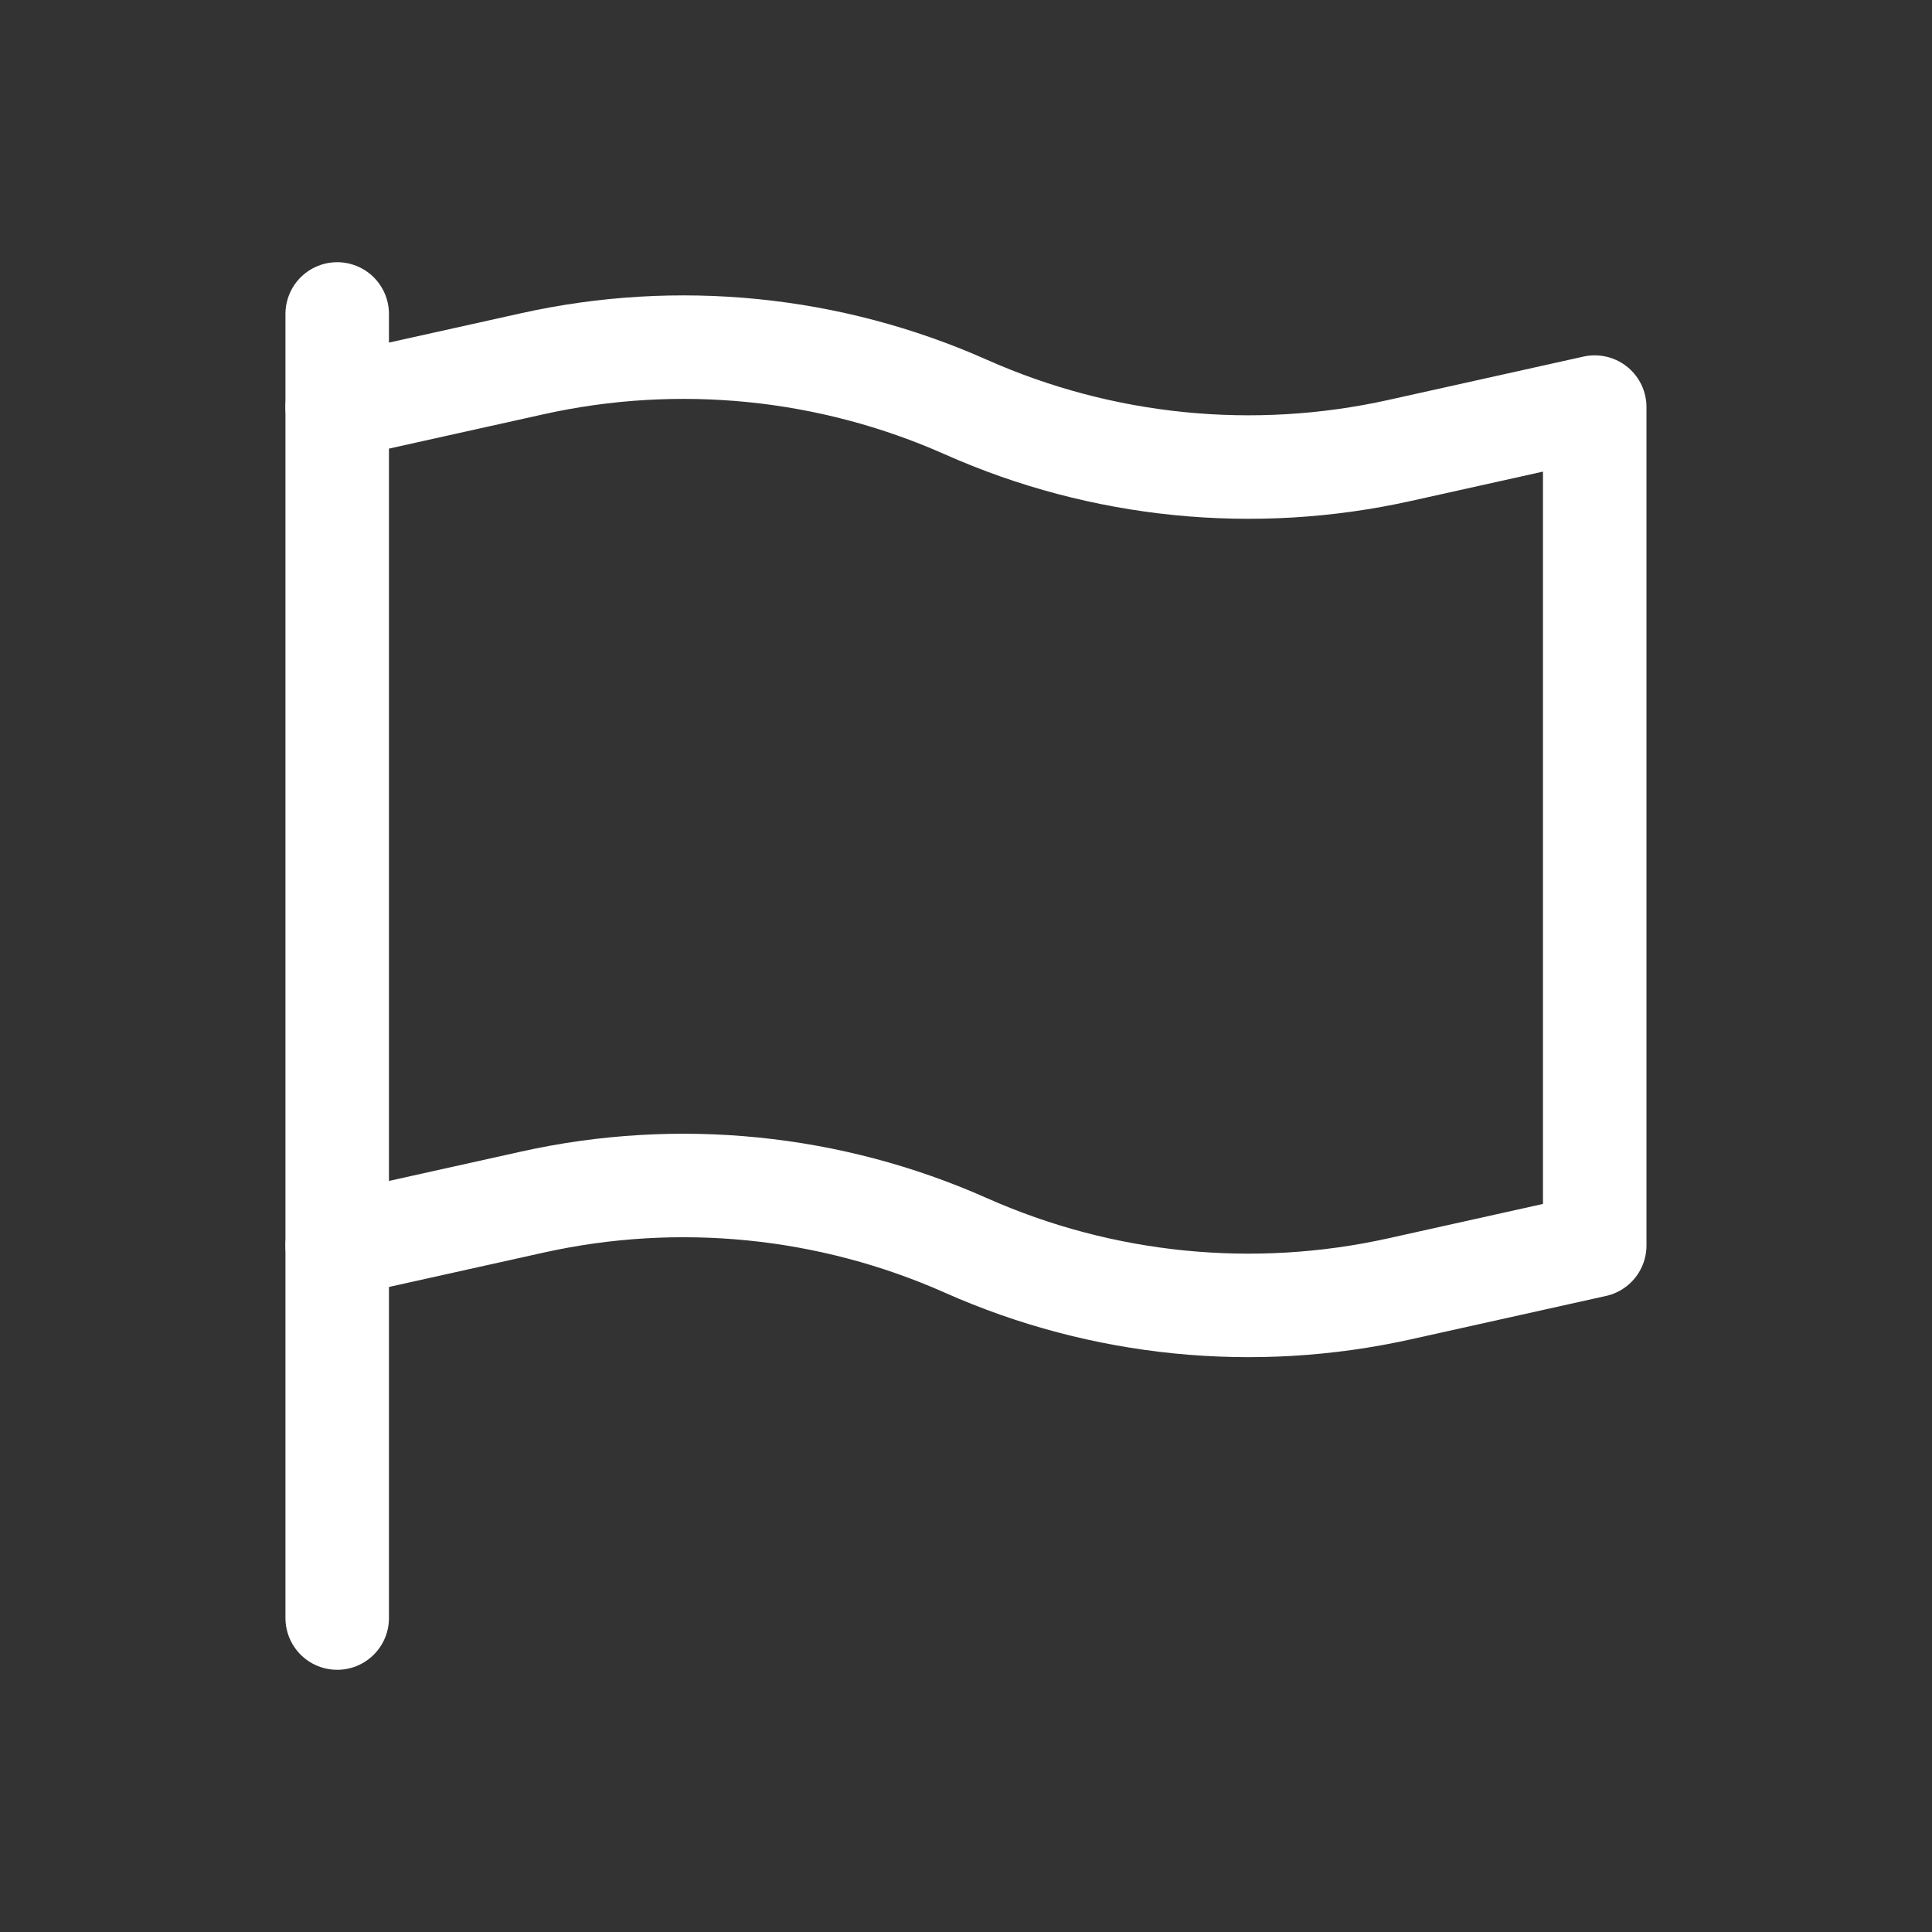
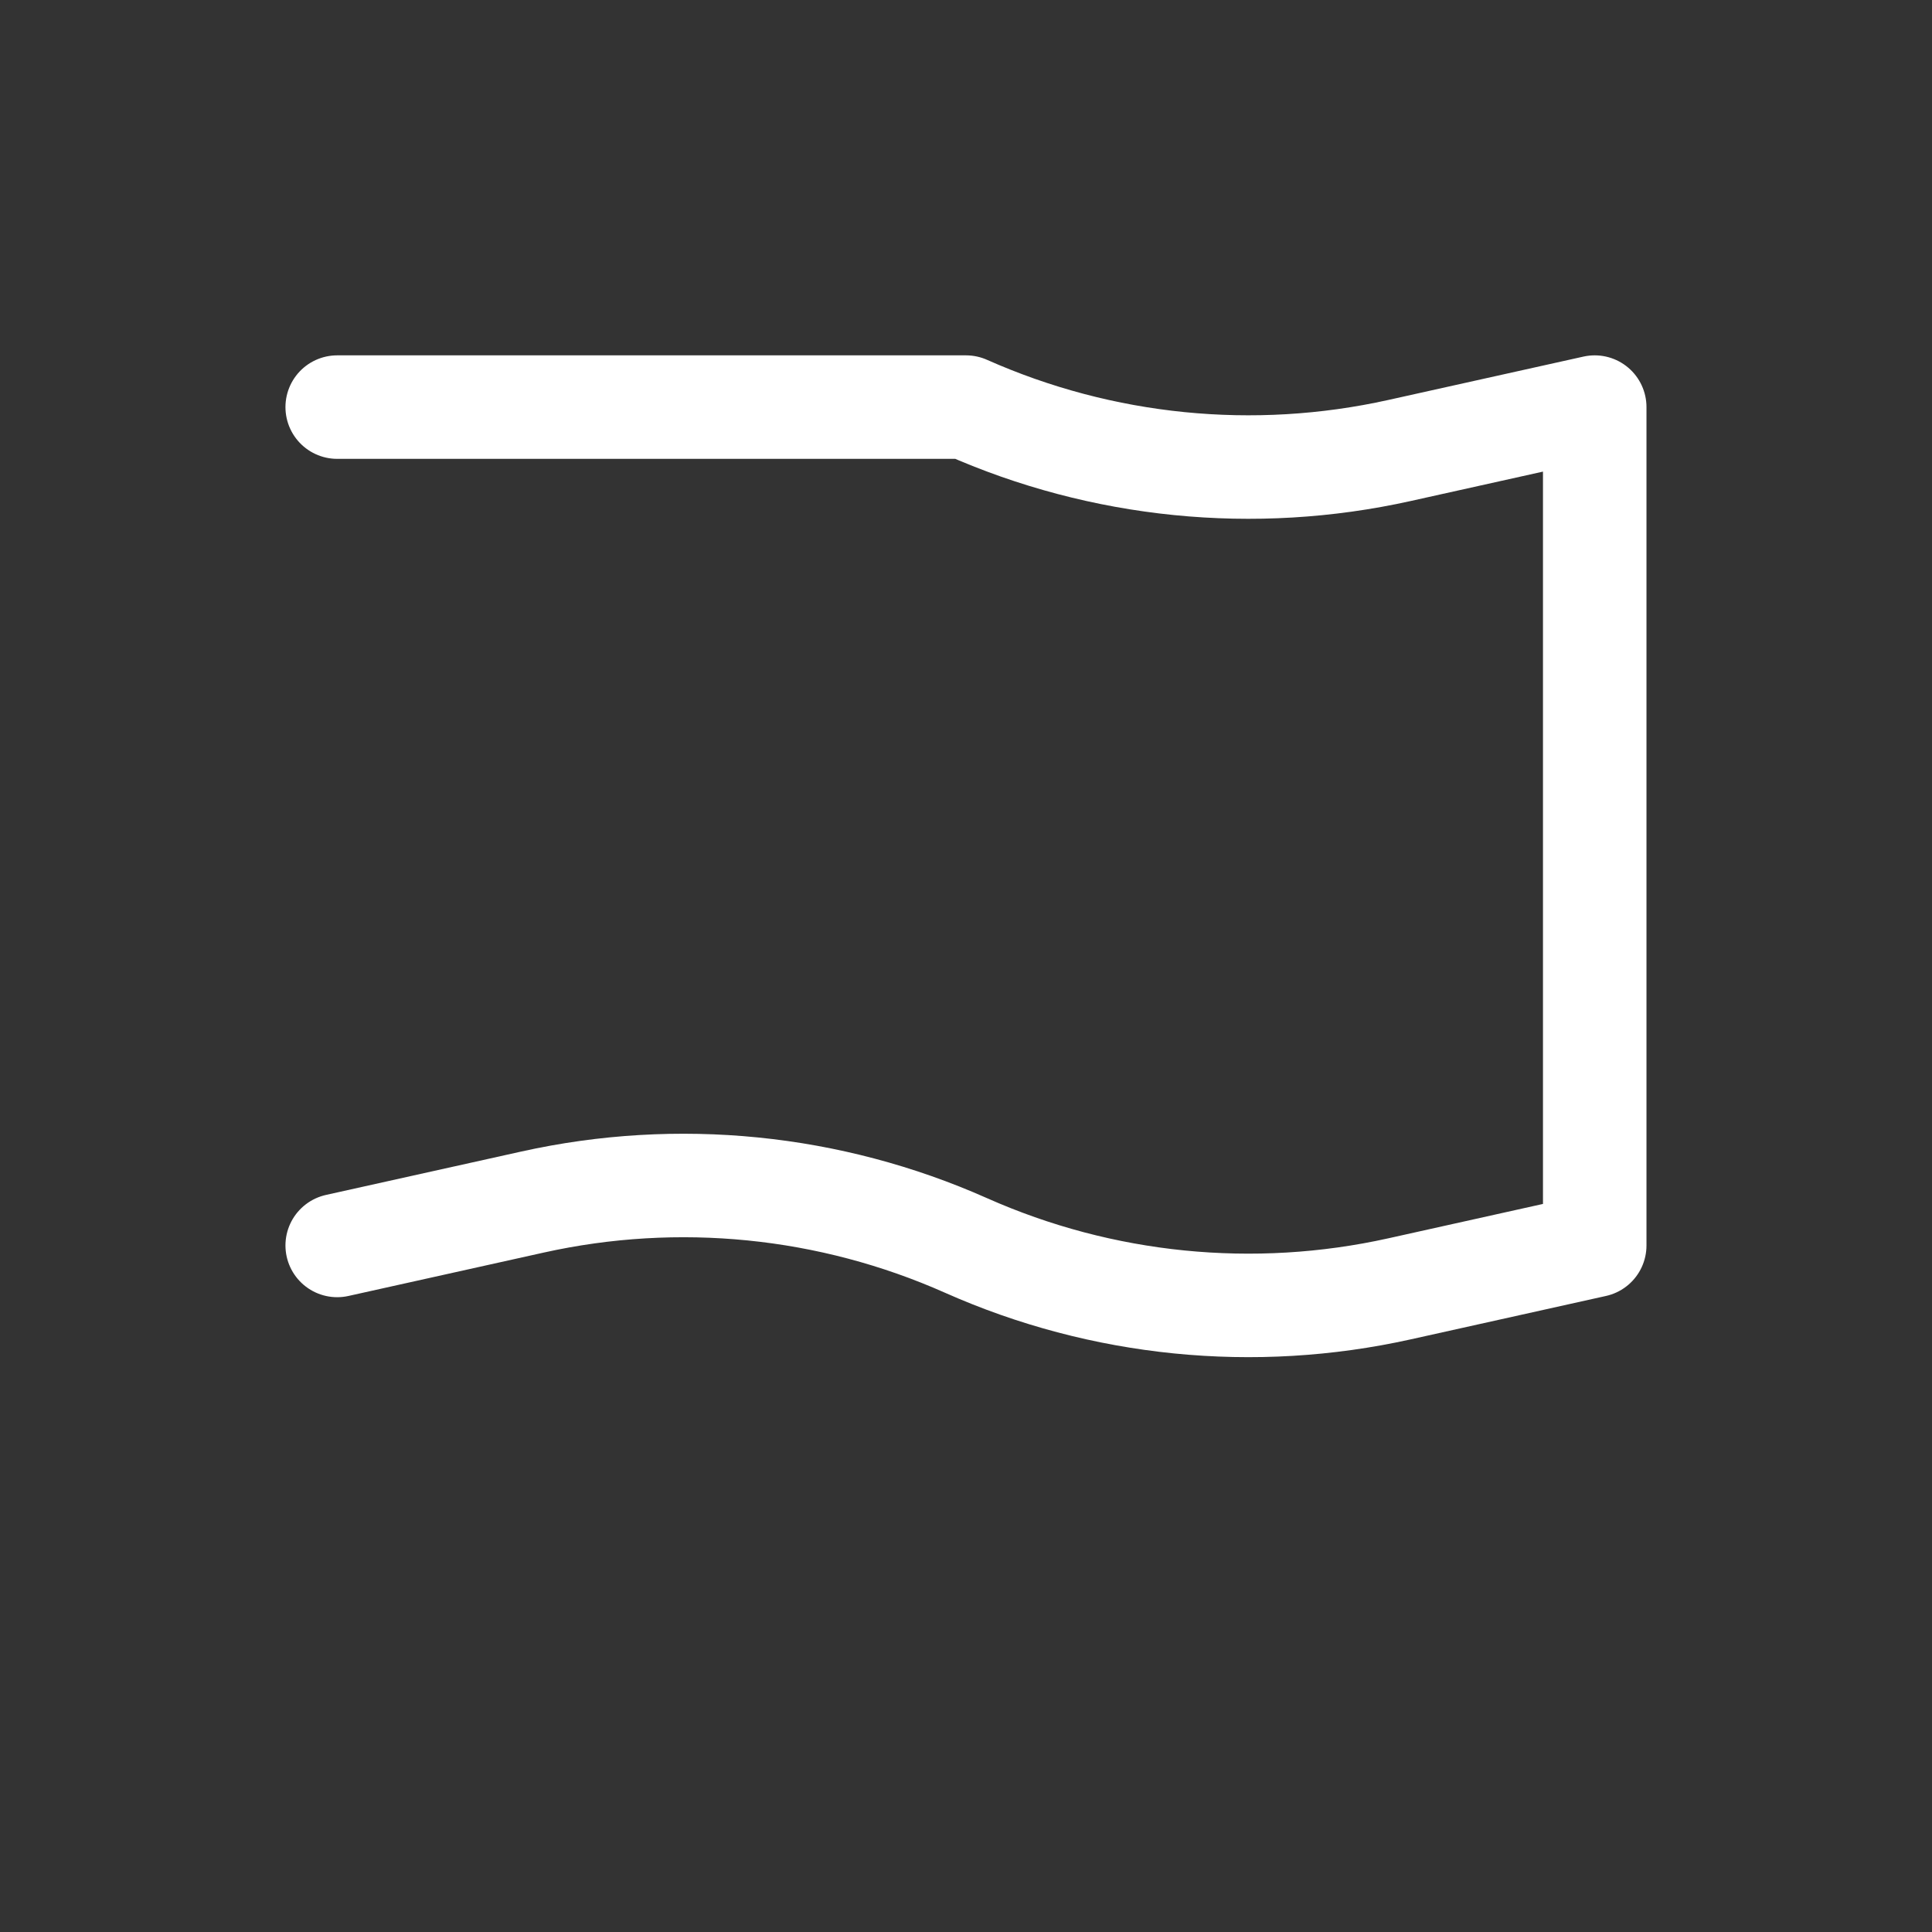
<svg xmlns="http://www.w3.org/2000/svg" width="28" height="28" viewBox="0 0 28 28" fill="none">
  <rect x="0" y="0" width="28" height="28" fill="#333333" stroke="none" />
-   <path d="M4.887 18.05L7.718 17.421C9.825 16.953 12.027 17.173 14 18.05C15.973 18.927 18.175 19.147 20.282 18.679L23.112 18.05V5.9L20.282 6.529C18.175 6.997 15.973 6.777 14 5.9C12.027 5.023 9.825 4.803 7.718 5.271L4.887 5.9" stroke="white" stroke-width="1.5" stroke-linecap="round" stroke-linejoin="round" />
-   <path d="M4.887 4.55L4.887 23.45" stroke="white" stroke-width="1.5" stroke-linecap="round" stroke-linejoin="round" />
+   <path d="M4.887 18.05L7.718 17.421C9.825 16.953 12.027 17.173 14 18.05C15.973 18.927 18.175 19.147 20.282 18.679L23.112 18.05V5.9L20.282 6.529C18.175 6.997 15.973 6.777 14 5.9L4.887 5.9" stroke="white" stroke-width="1.5" stroke-linecap="round" stroke-linejoin="round" />
</svg>